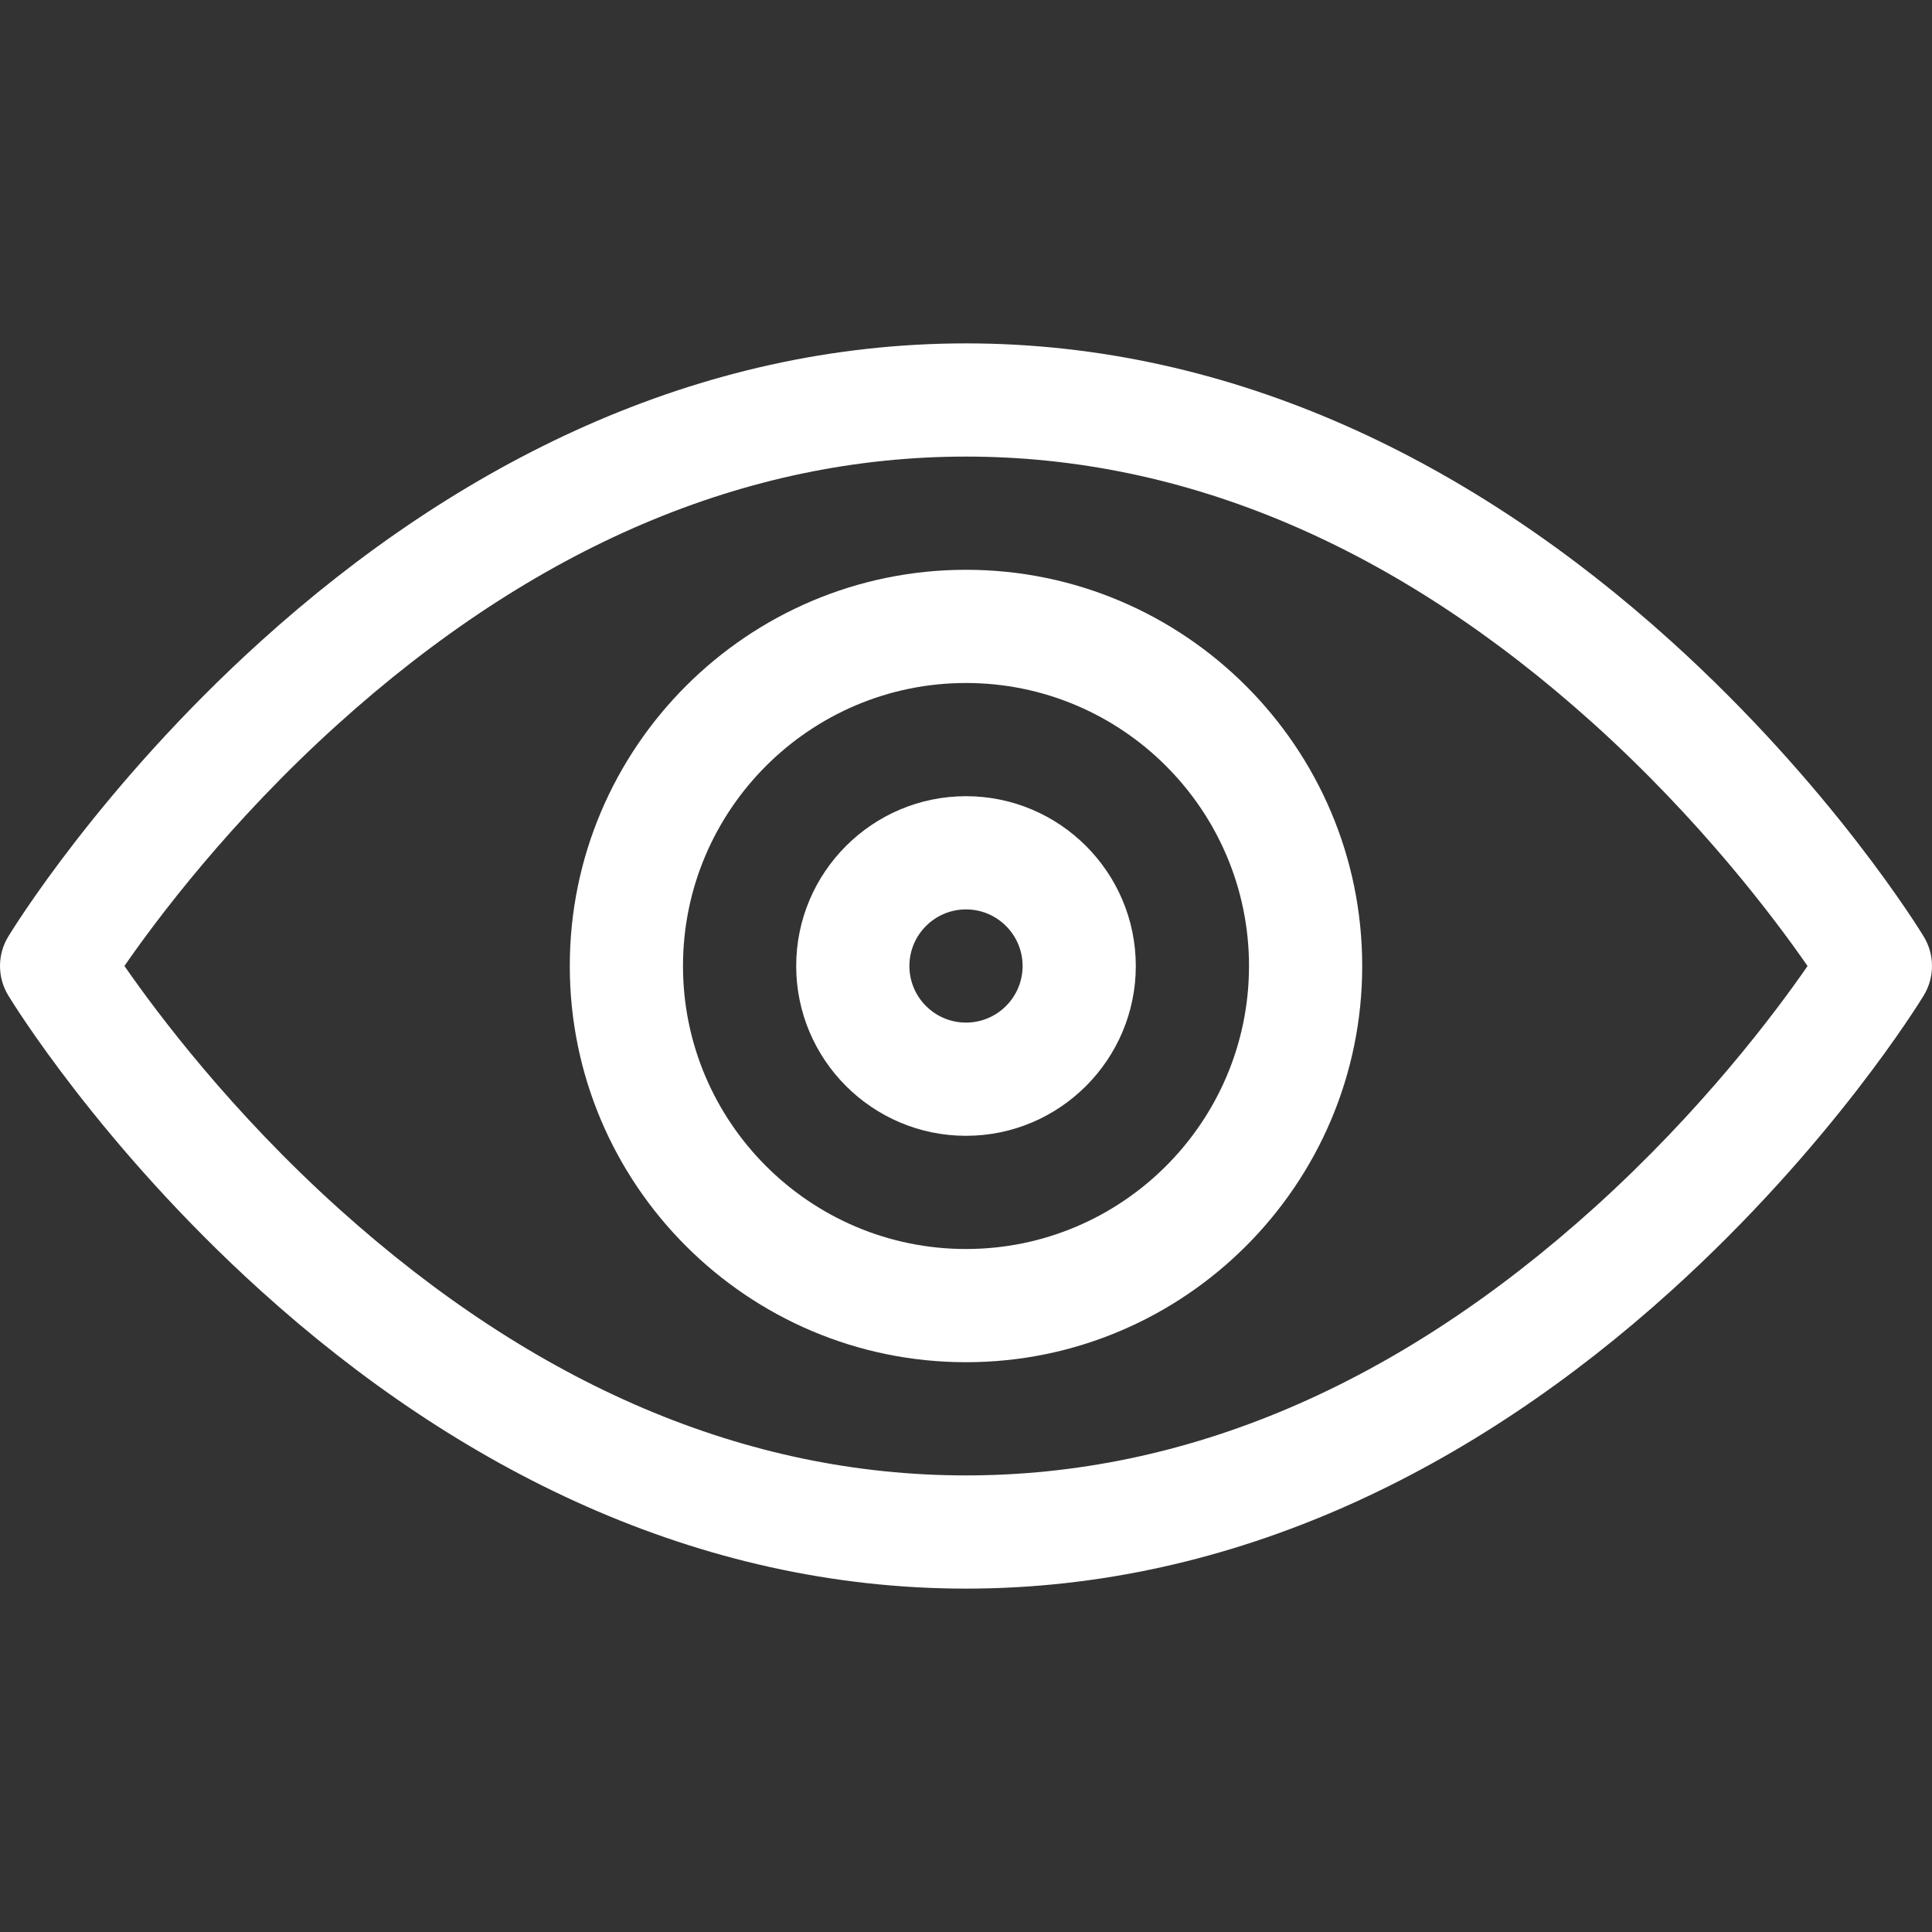
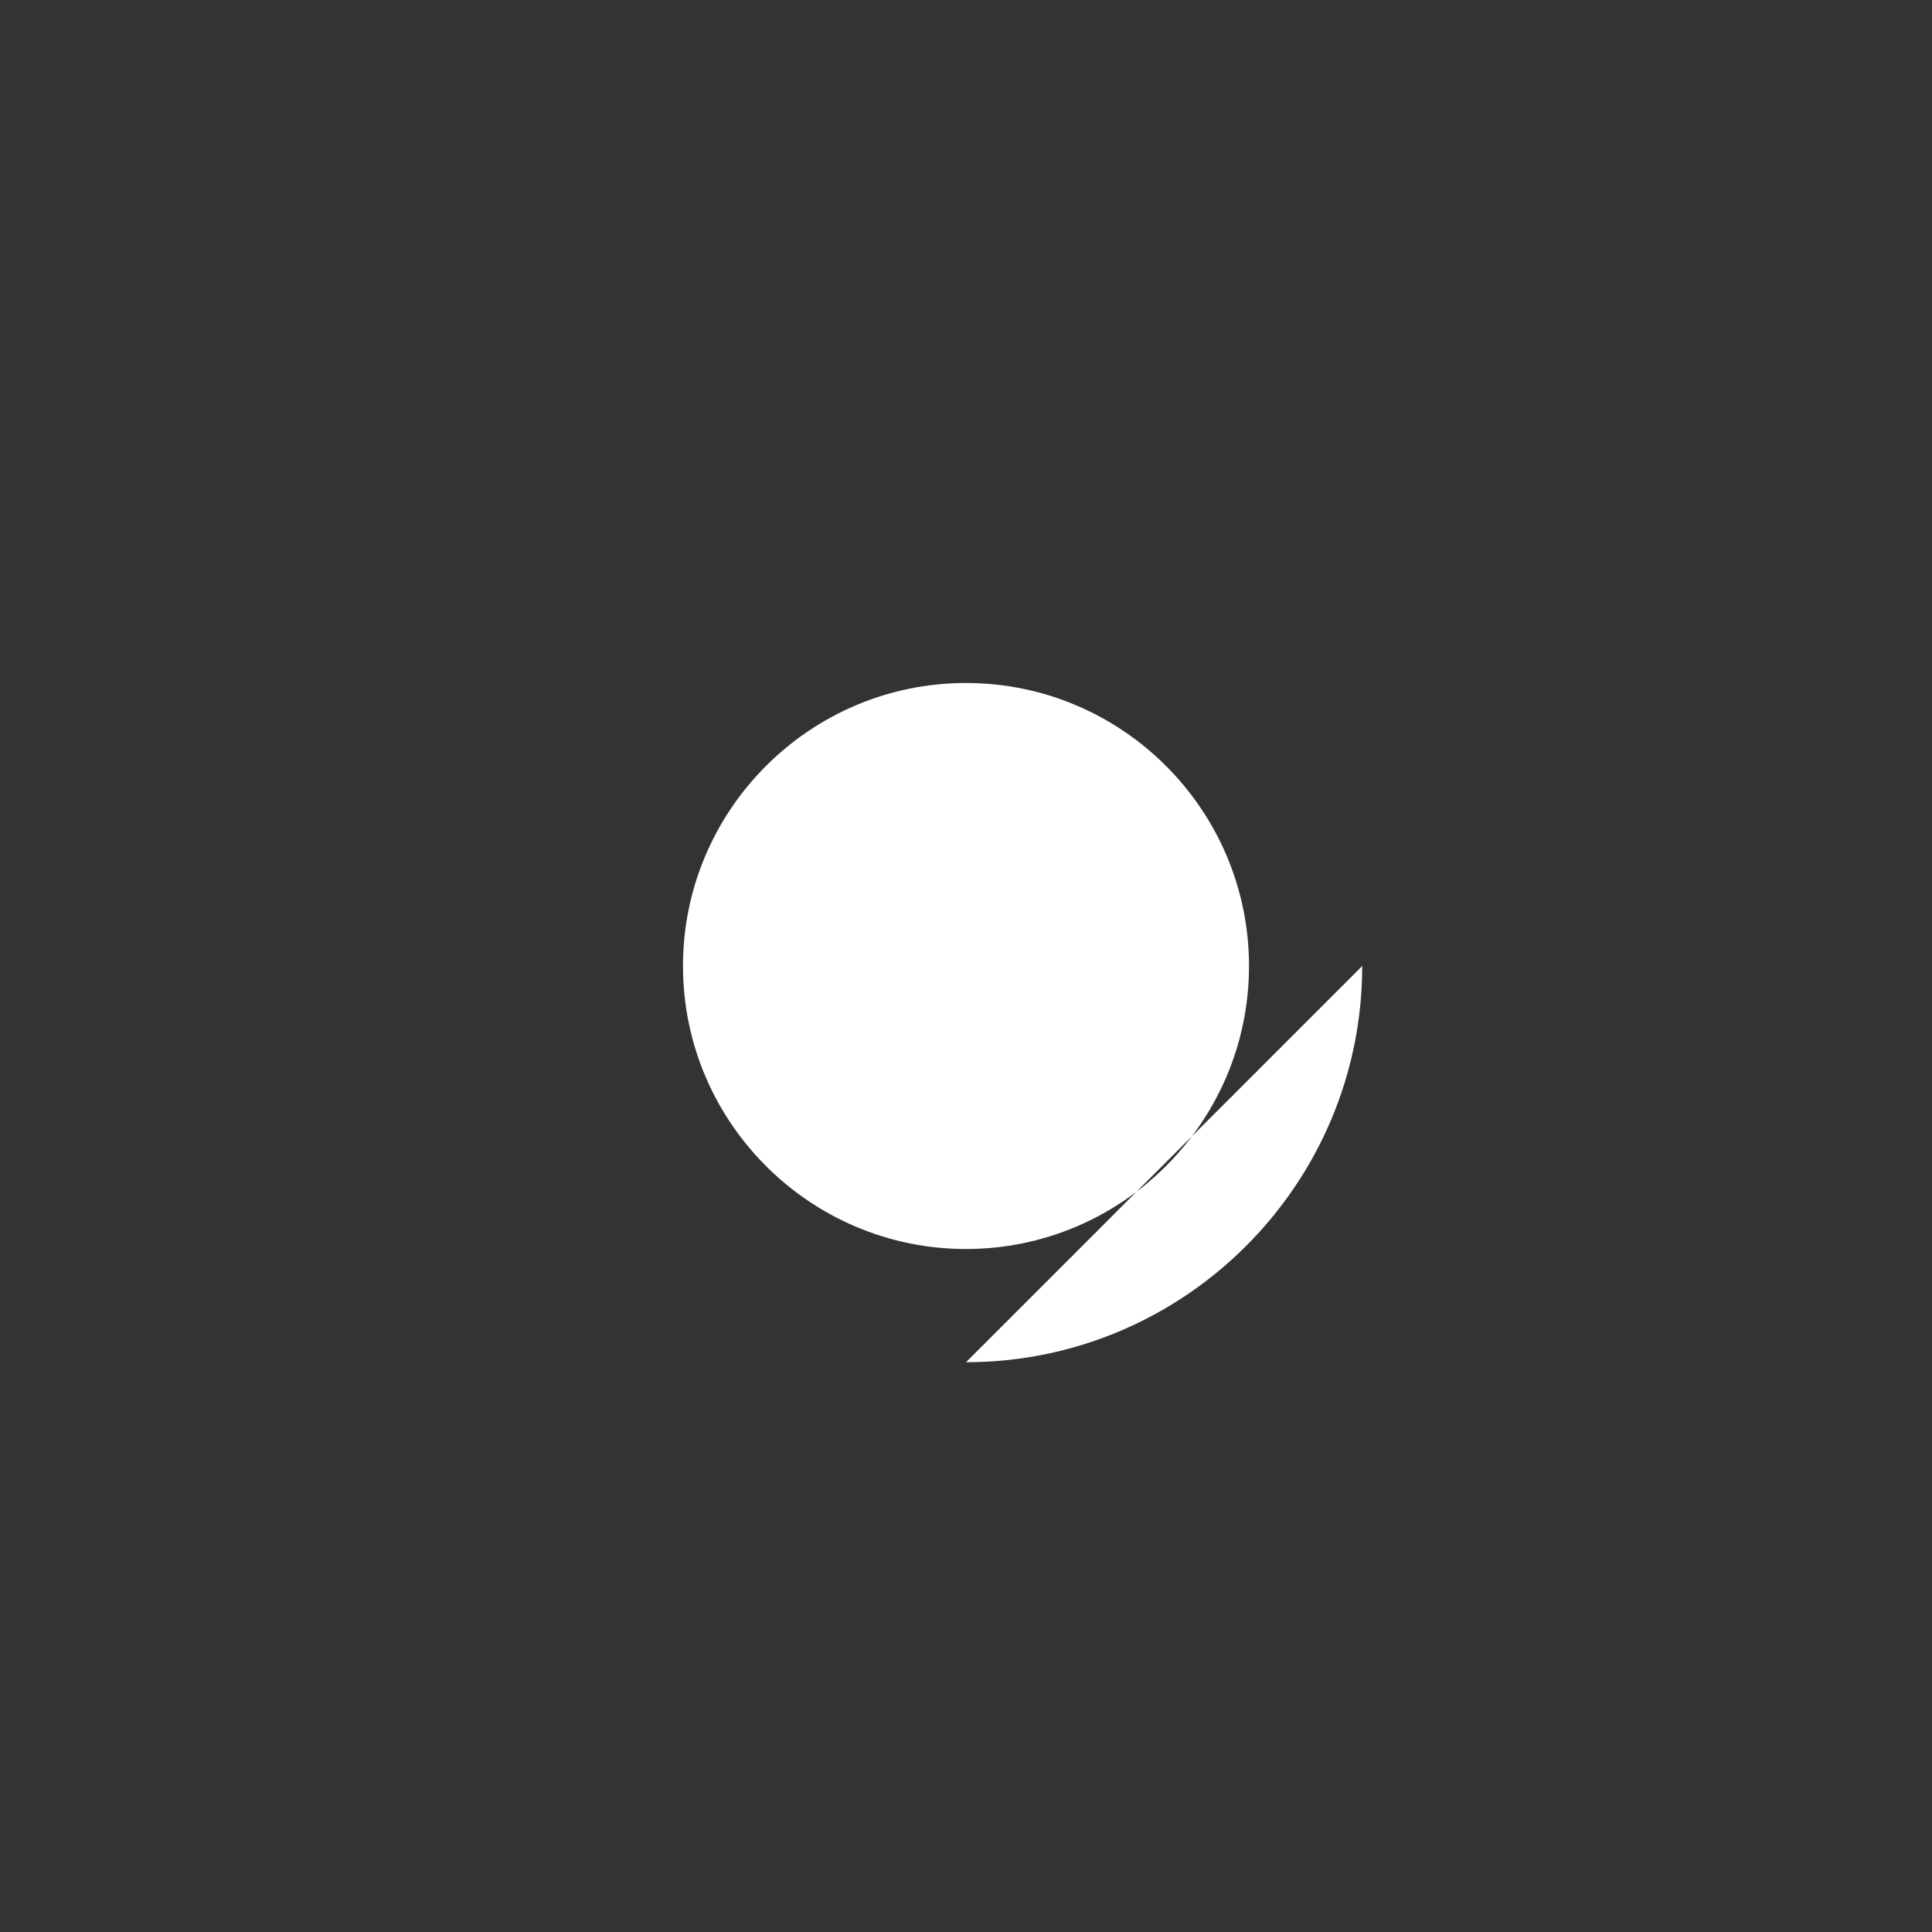
<svg xmlns="http://www.w3.org/2000/svg" id="Capa_1" enable-background="new 0 0 512 512" height="512px" viewBox="0 0 512 512" width="512px">
  <rect x="0" y="0" width="512" height="512" fill="#333333" stroke="none" />
  <g>
-     <path d="m69.193 342.129c52.17 47.142 115.633 78.871 186.807 78.871 71.165 0 134.628-31.721 186.807-78.871 42.639-38.529 66.042-76.741 67.018-78.349 2.9-4.781 2.9-10.779 0-15.561-.976-1.608-24.379-39.82-67.018-78.349-52.17-47.141-115.633-78.87-186.807-78.87-71.165 0-134.628 31.721-186.807 78.871-42.638 38.528-66.042 76.741-67.018 78.349-2.9 4.781-2.9 10.779 0 15.561.976 1.607 24.38 39.82 67.018 78.348zm20.114-150c52.232-47.197 108.316-71.129 166.693-71.129 58.128 0 113.999 23.74 166.062 70.56 28.638 25.754 48.228 51.846 56.96 64.45-8.636 12.486-27.92 38.189-56.329 63.86-52.232 47.198-108.316 71.13-166.693 71.13-58.128 0-113.999-23.74-166.062-70.56-28.638-25.754-48.228-51.846-56.96-64.45 8.635-12.487 27.92-38.19 56.329-63.861z" fill="#ffffff" />
-     <path d="m256 361c57.897 0 105-47.103 105-105s-47.103-105-105-105-105 47.103-105 105 47.103 105 105 105zm0-180c41.355 0 75 33.645 75 75s-33.645 75-75 75-75-33.645-75-75 33.645-75 75-75z" fill="#ffffff" />
+     <path d="m256 361c57.897 0 105-47.103 105-105zm0-180c41.355 0 75 33.645 75 75s-33.645 75-75 75-75-33.645-75-75 33.645-75 75-75z" fill="#ffffff" />
    <path d="m256 301c24.813 0 45-20.187 45-45s-20.187-45-45-45-45 20.187-45 45 20.187 45 45 45zm0-60c8.271 0 15 6.729 15 15s-6.729 15-15 15-15-6.729-15-15 6.729-15 15-15z" fill="#ffffff" />
  </g>
</svg>